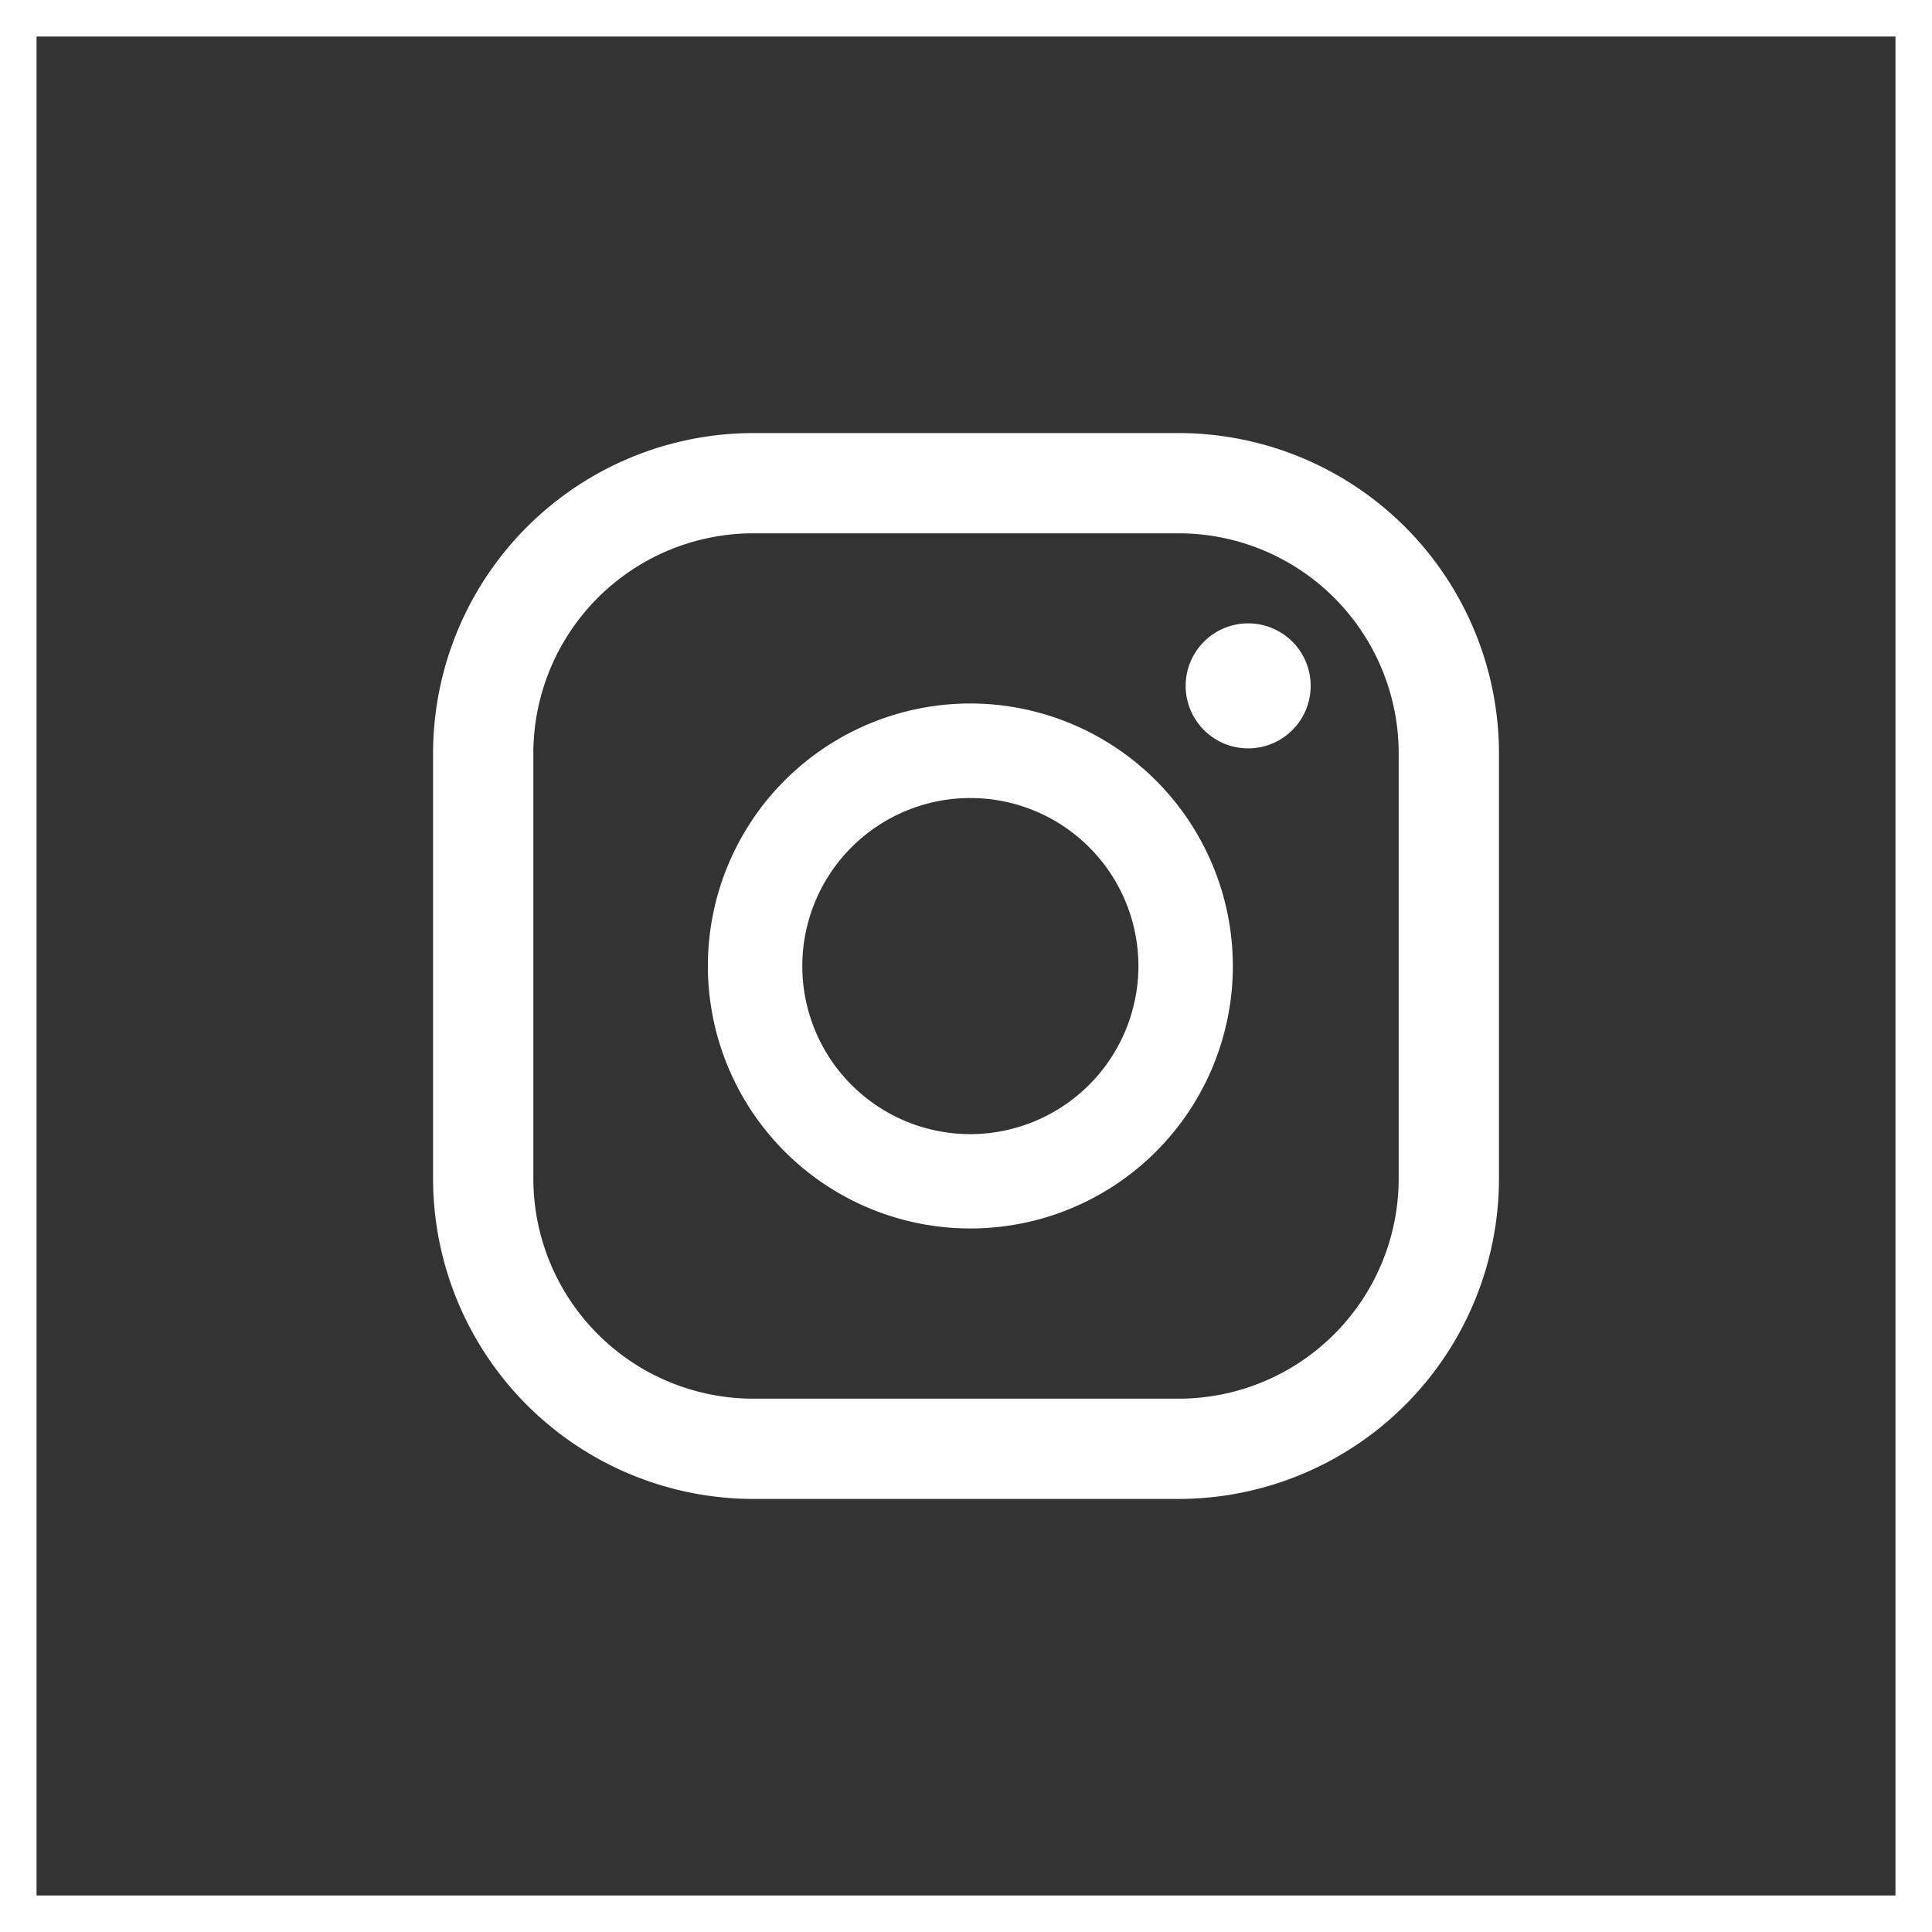
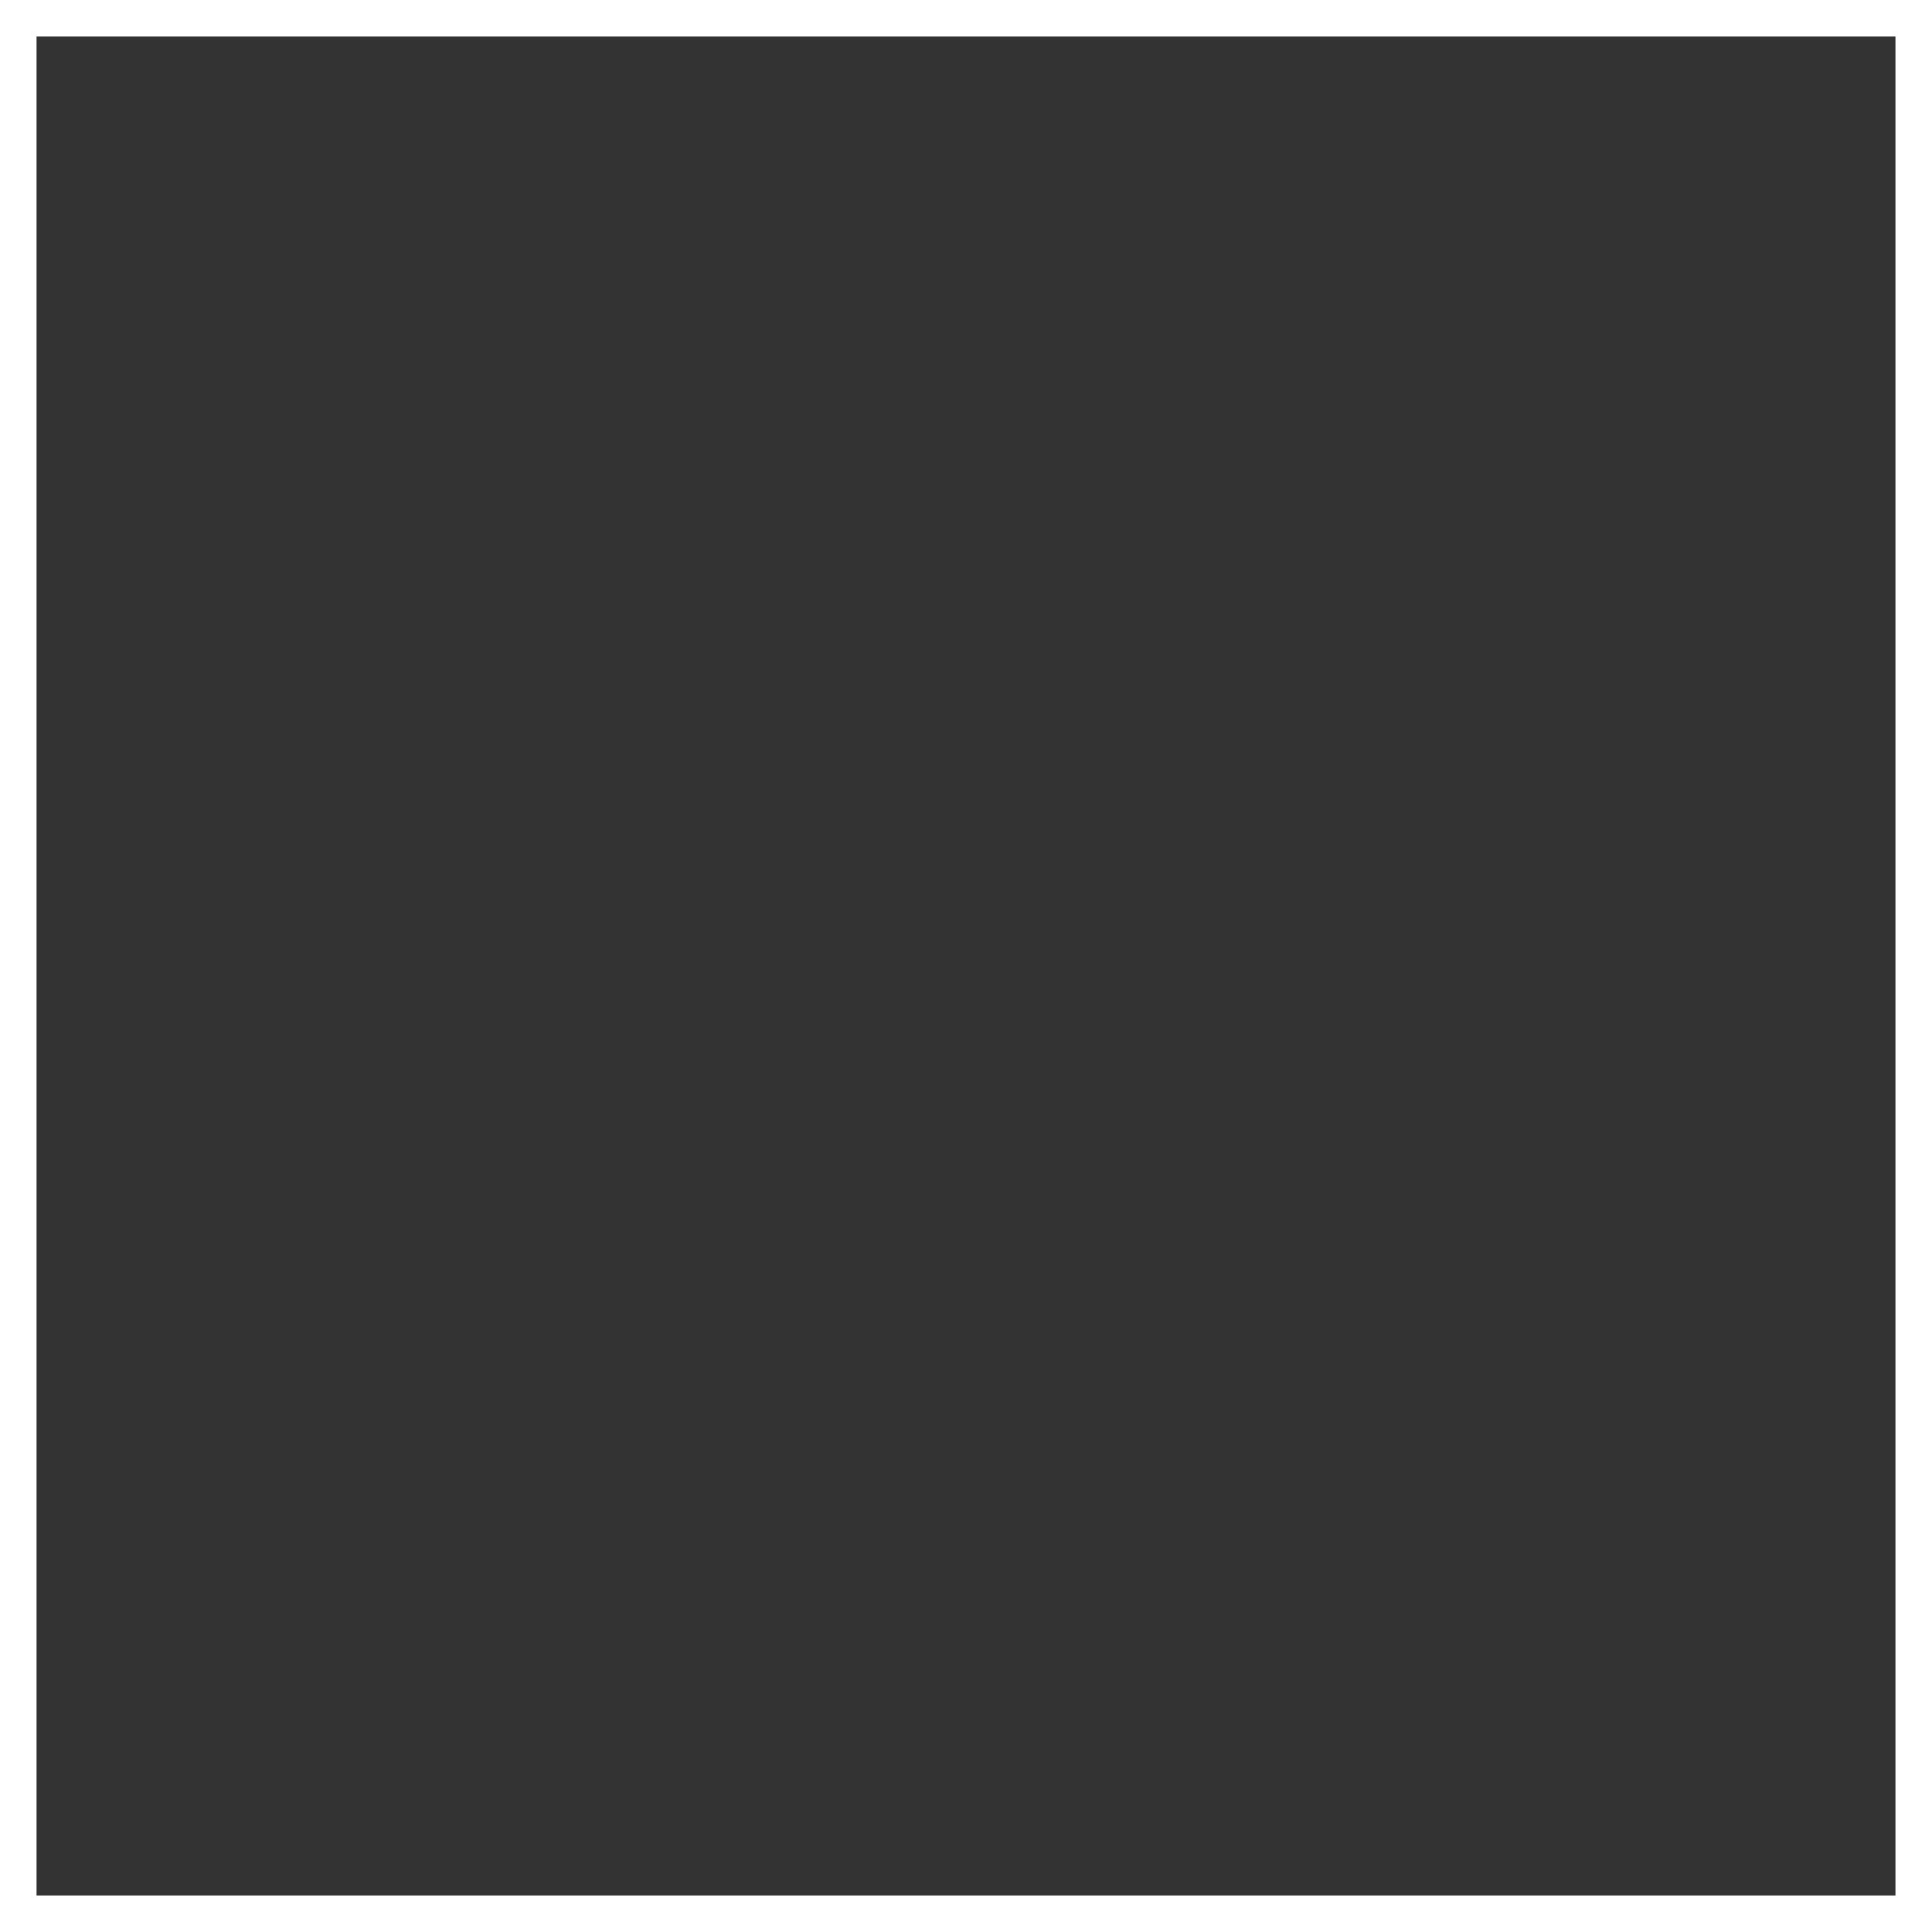
<svg xmlns="http://www.w3.org/2000/svg" width="52.883" height="52.883" viewBox="0 0 52.883 52.883">
  <rect x="0" y="0" width="52.883" height="52.883" fill="#333333" stroke="none" />
  <g id="Group_54" data-name="Group 54" transform="translate(-209.5 -5994.527)">
    <rect id="Rectangle_275" data-name="Rectangle 275" width="51.883" height="51.883" transform="translate(210 5995.027)" fill="none" stroke="#fff" stroke-width="1" />
-     <path id="Path_28" data-name="Path 28" d="M31.066,15.385a1.711,1.711,0,1,0,1.71,1.71,1.71,1.71,0,0,0-1.71-1.71" transform="translate(212.6 5996.205)" fill="#fff" />
-     <path id="Path_29" data-name="Path 29" d="M24.526,17.4a7.185,7.185,0,1,0,7.185,7.185A7.193,7.193,0,0,0,24.526,17.4m0,11.788a4.6,4.6,0,1,1,4.6-4.6,4.608,4.608,0,0,1-4.6,4.6" transform="translate(211.535 5996.383)" fill="#fff" />
-     <path id="Path_30" data-name="Path 30" d="M30.842,39.775H19.194a8.774,8.774,0,0,1-8.764-8.764V19.363A8.774,8.774,0,0,1,19.194,10.6H30.842a8.774,8.774,0,0,1,8.764,8.764V31.011a8.774,8.774,0,0,1-8.764,8.764M19.194,13.344a6.025,6.025,0,0,0-6.019,6.019V31.011a6.026,6.026,0,0,0,6.019,6.02H30.842a6.026,6.026,0,0,0,6.019-6.02V19.363a6.025,6.025,0,0,0-6.019-6.019Z" transform="translate(210.924 5995.781)" fill="#fff" />
  </g>
</svg>